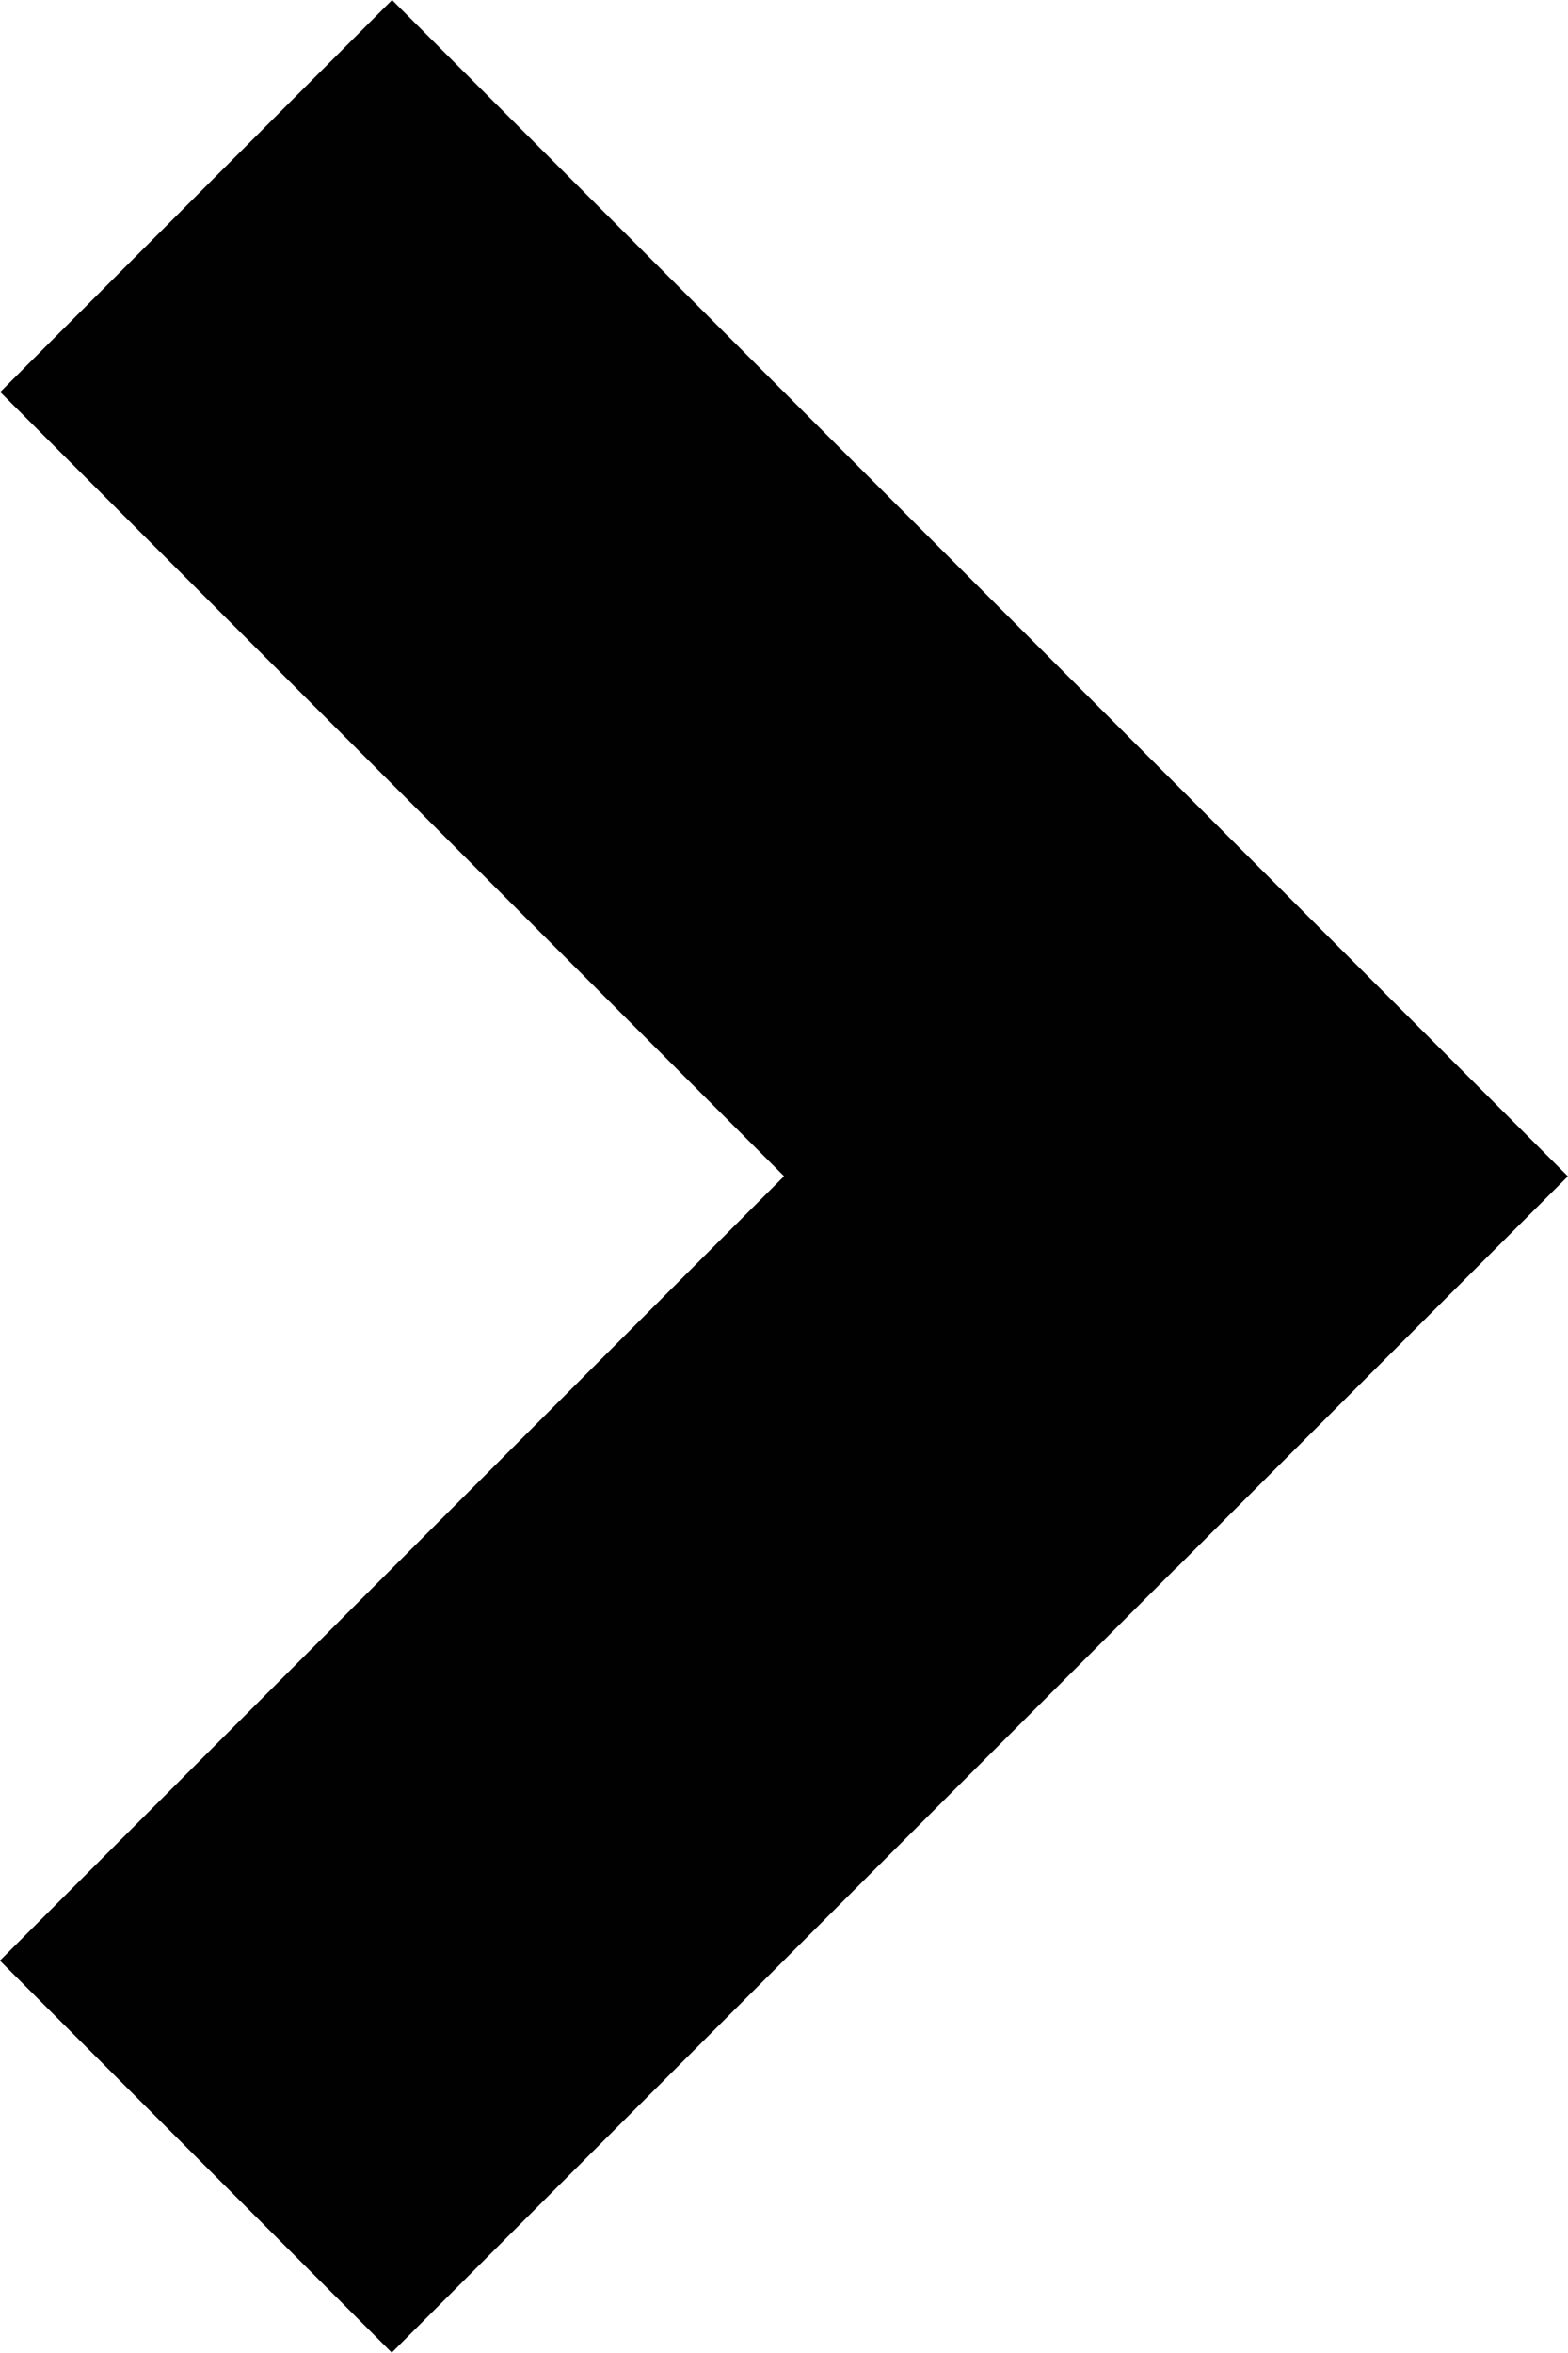
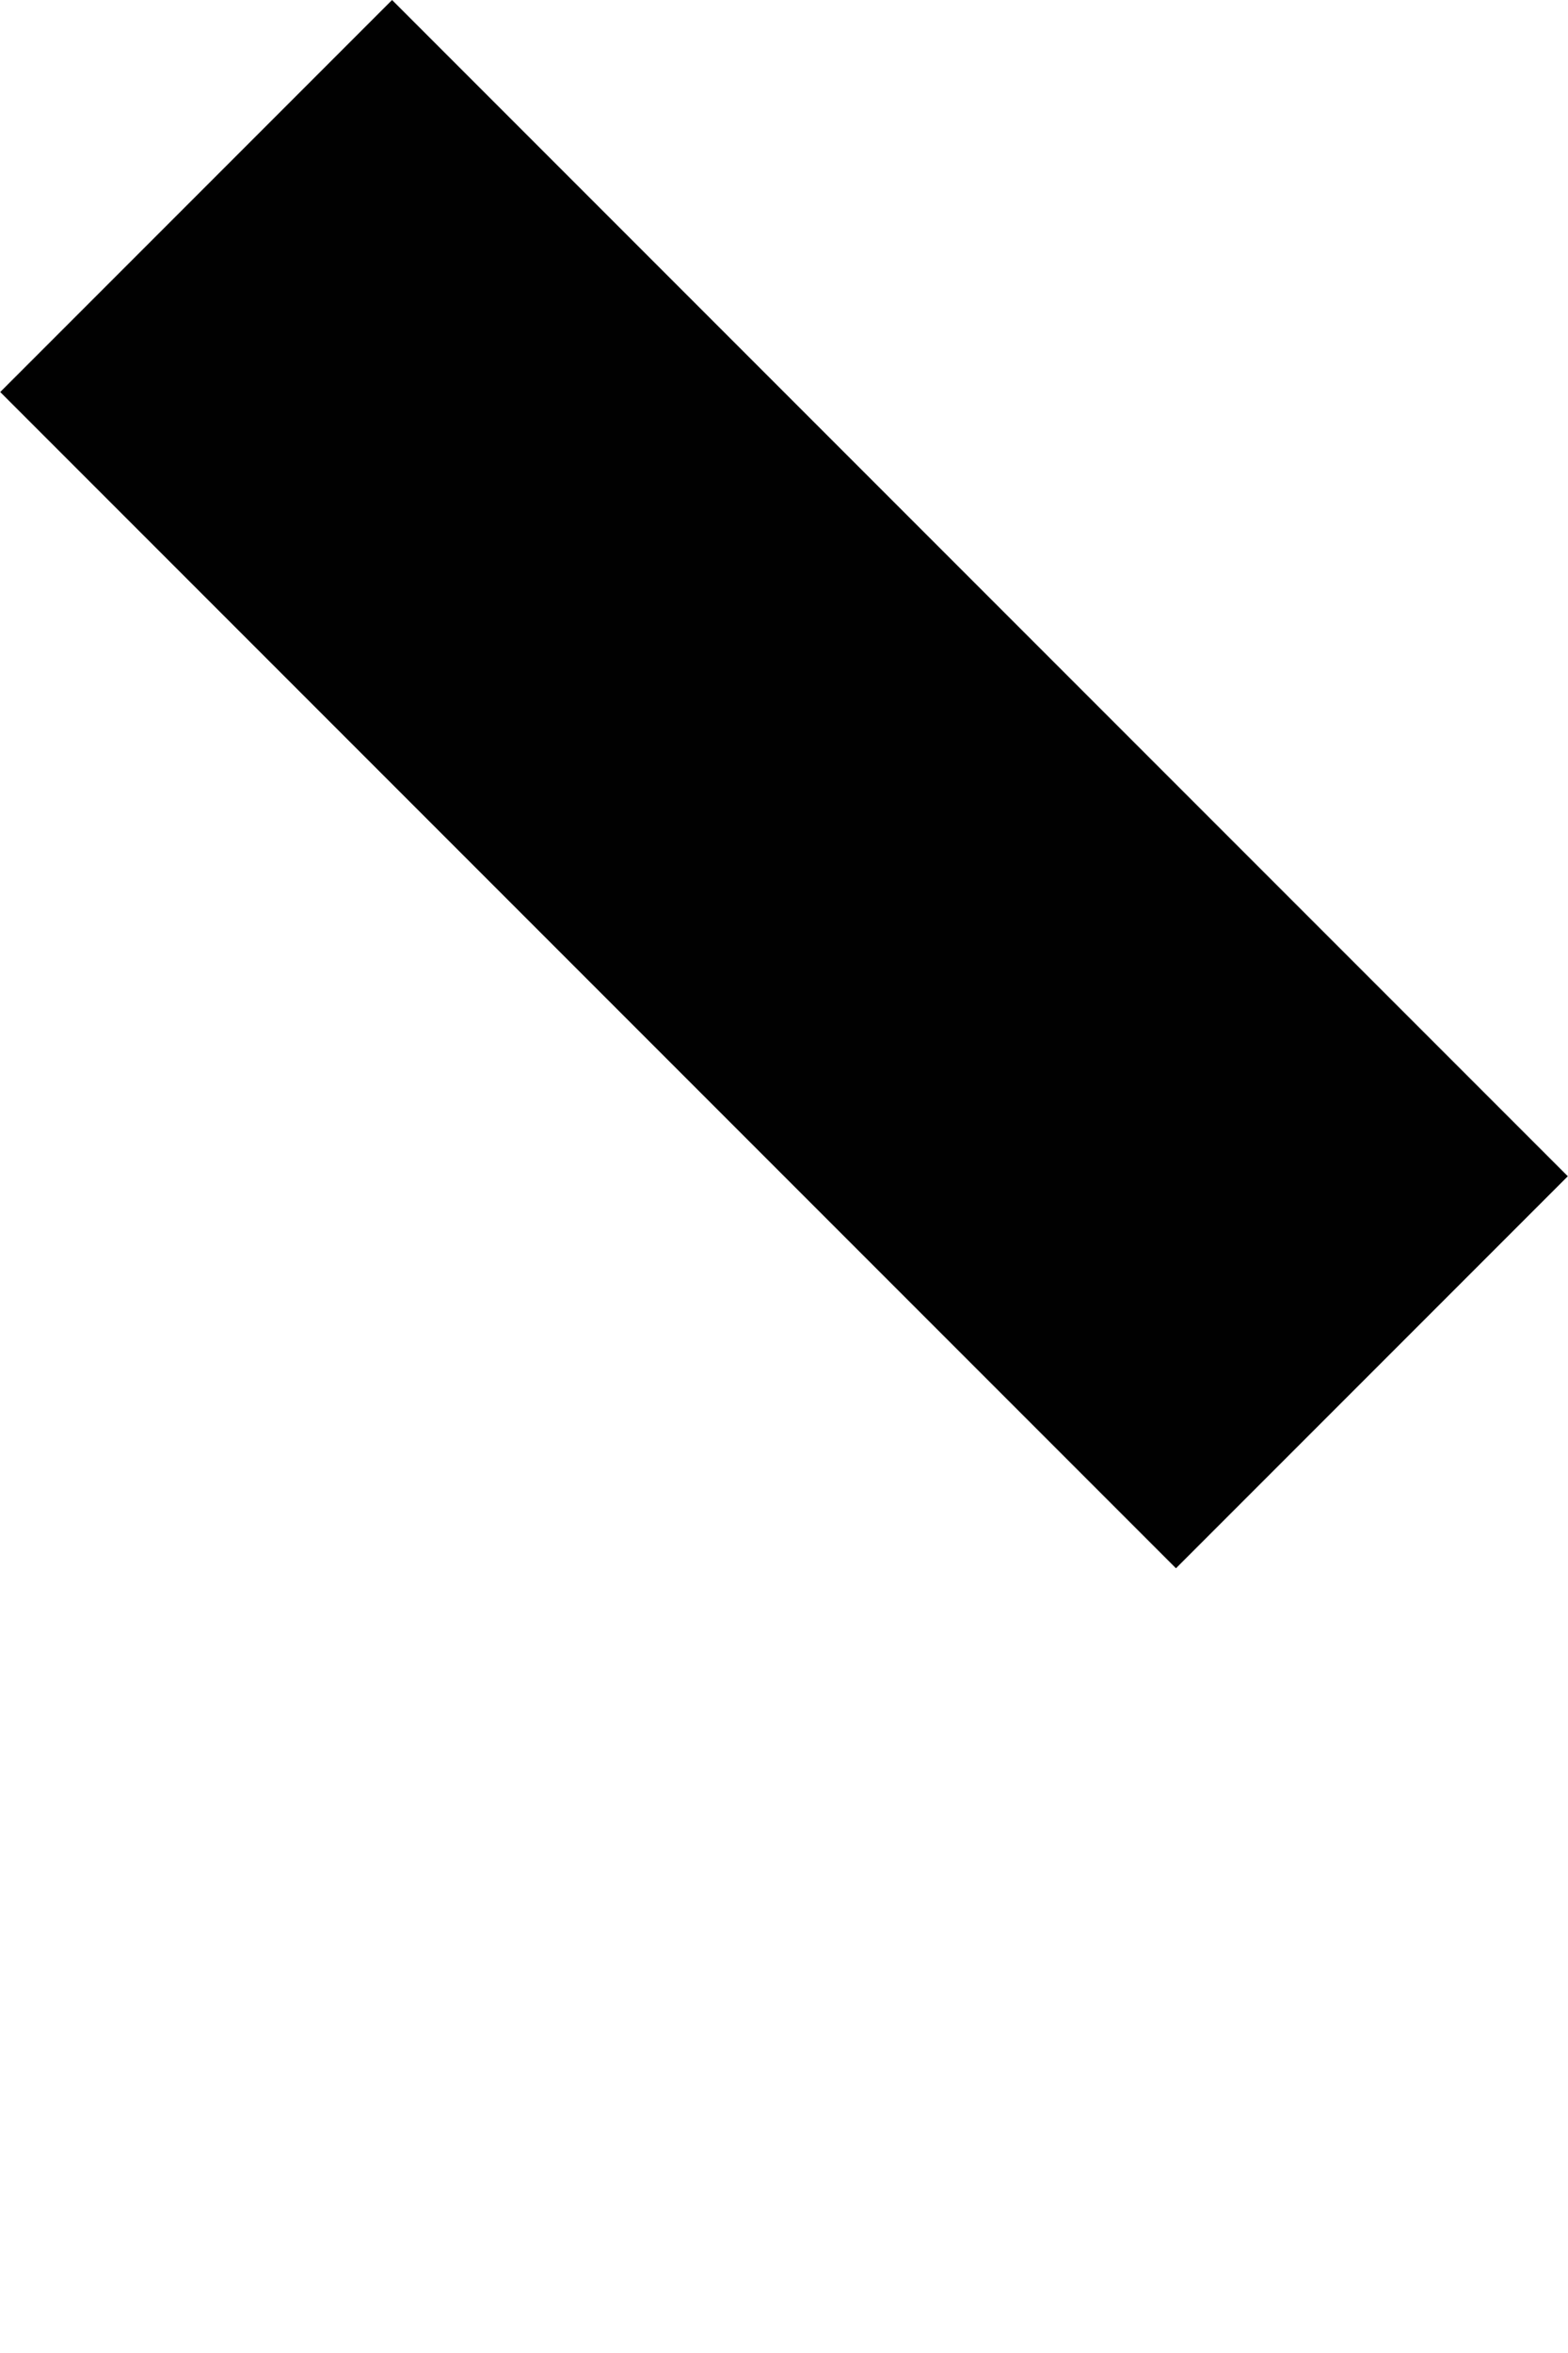
<svg xmlns="http://www.w3.org/2000/svg" version="1.0" id="Warstwa_1" x="0px" y="0px" width="14.143px" height="21.213px" viewBox="0 0 14.143 21.213" enable-background="new 0 0 14.143 21.213" xml:space="preserve">
-   <rect x="-0.429" y="11.643" transform="matrix(0.707 -0.707 0.707 0.707 -7.929 9.142)" fill="#010101" width="15" height="4.999" />
  <rect x="-0.429" y="4.572" transform="matrix(0.707 0.707 -0.707 0.707 7.072 -2.929)" fill="#010101" width="15" height="4.999" />
</svg>